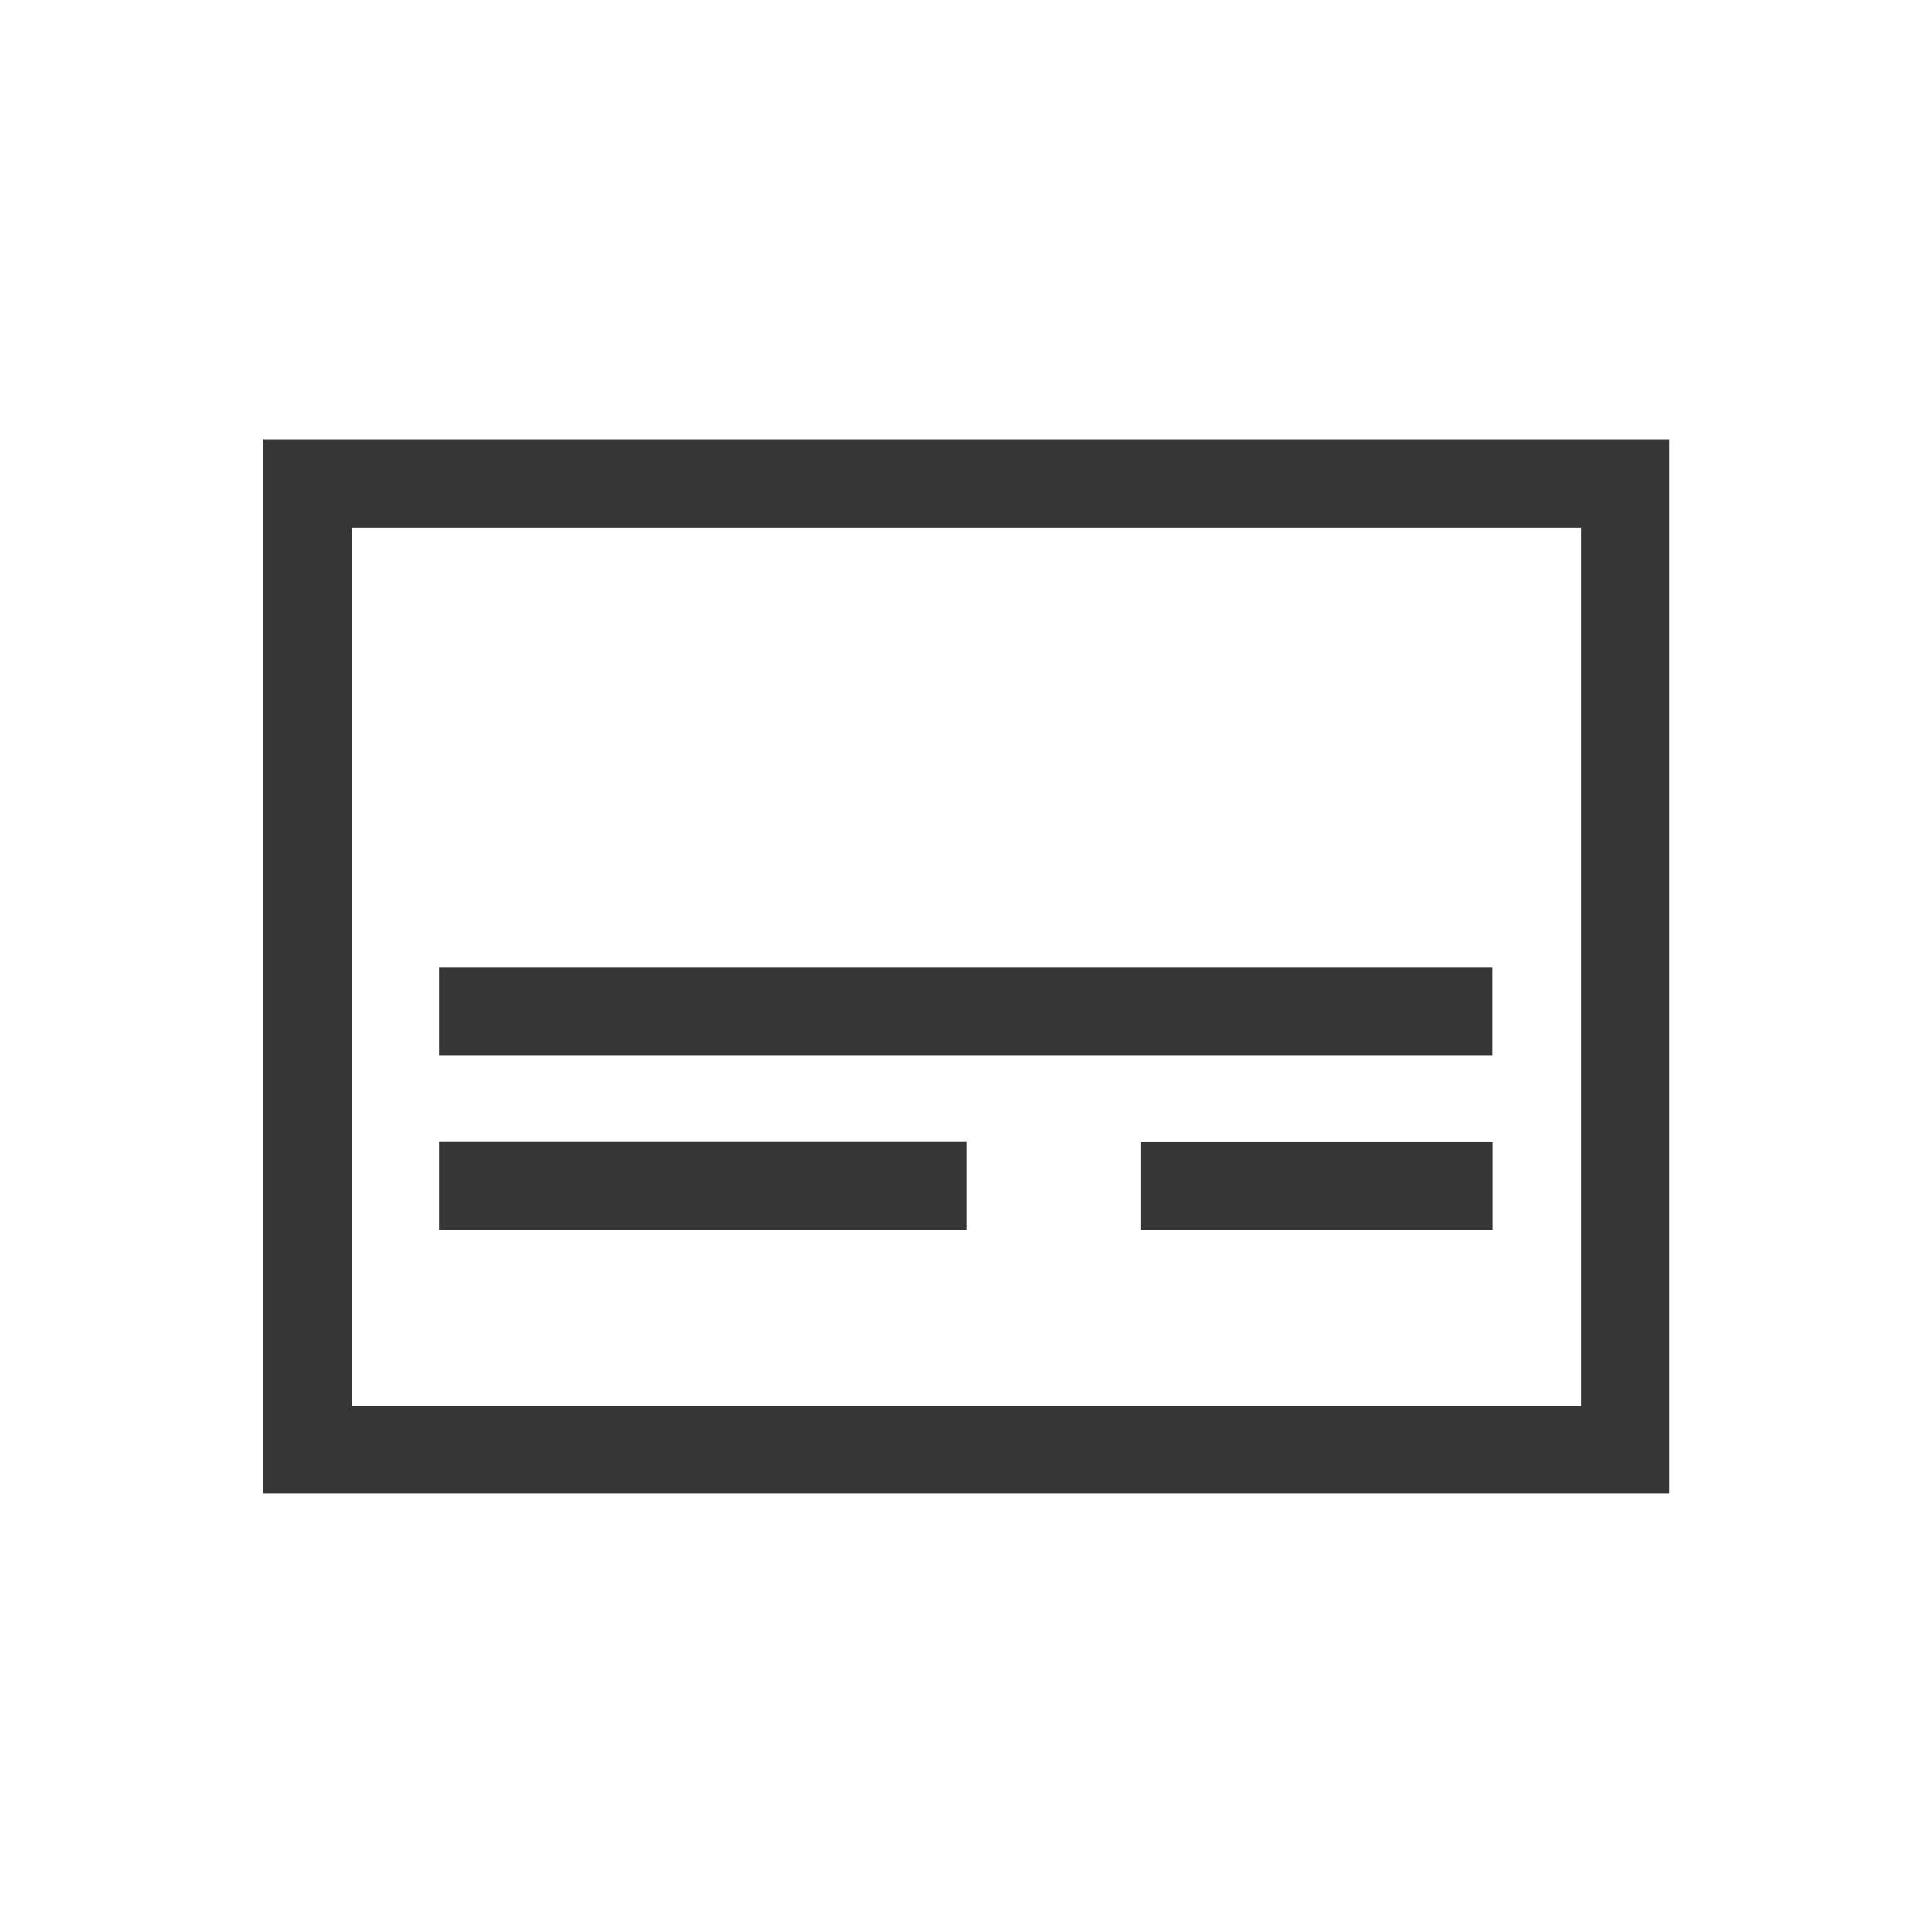
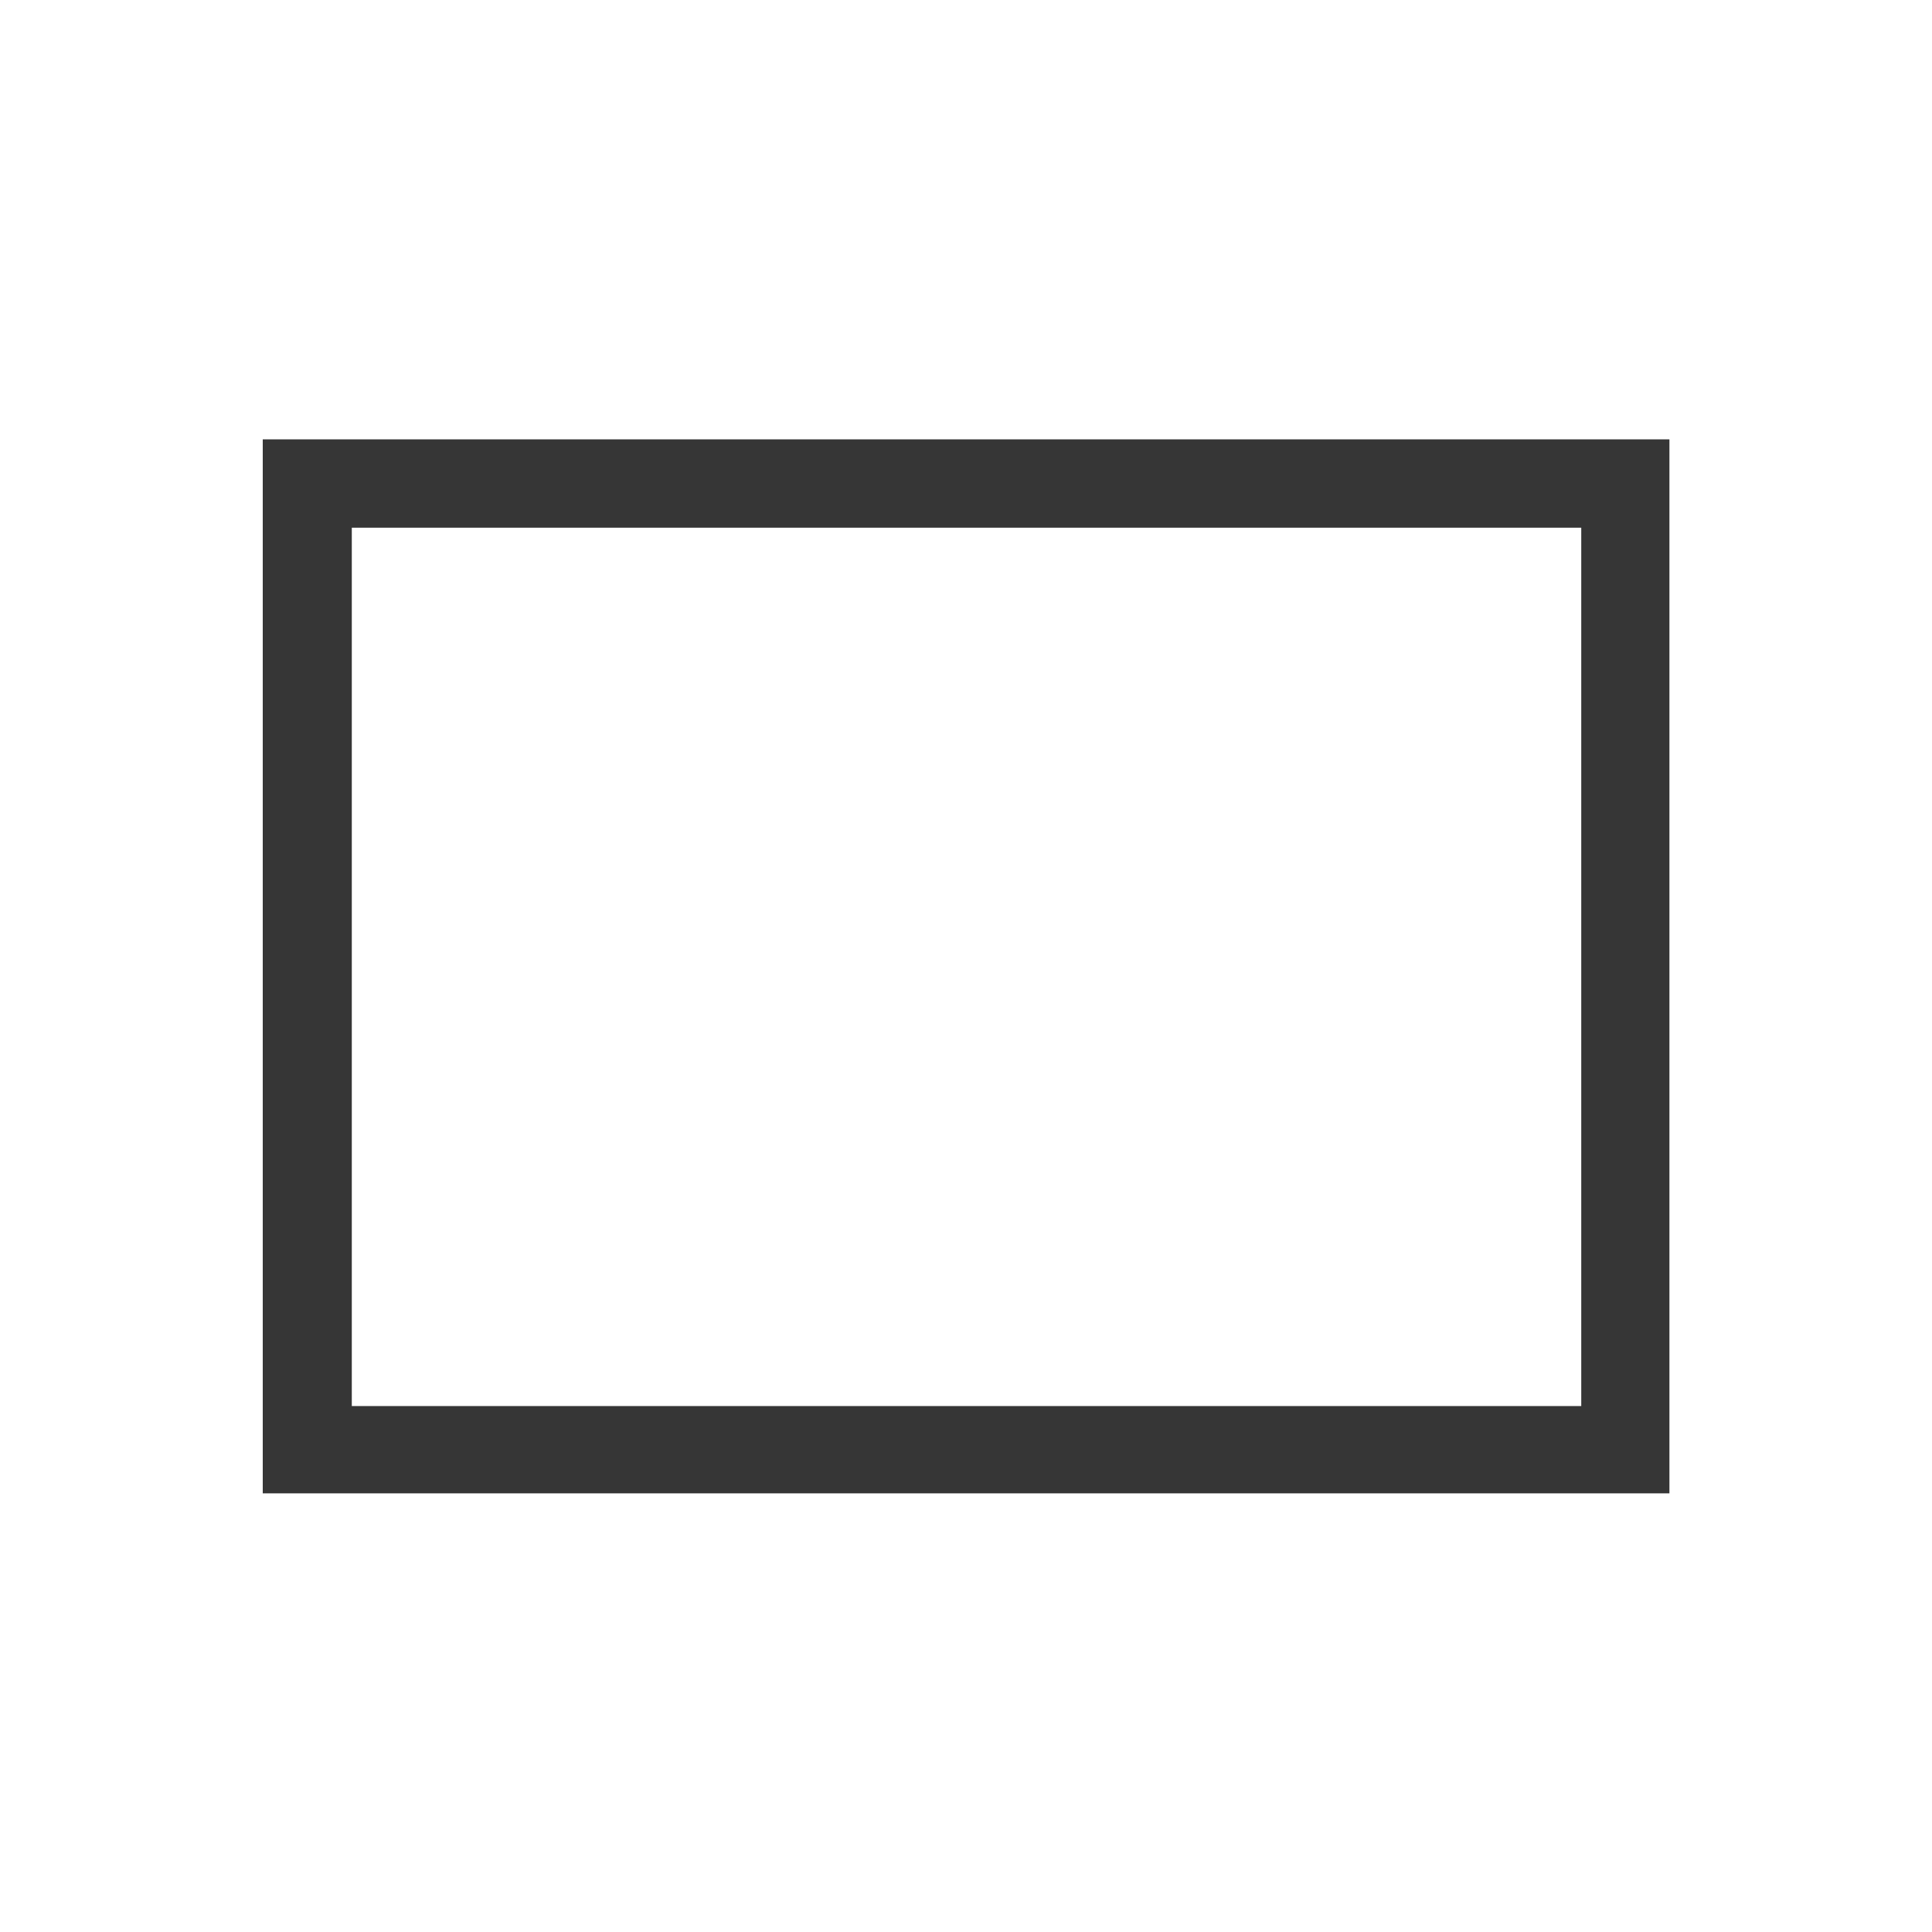
<svg xmlns="http://www.w3.org/2000/svg" version="1.1" viewBox="0 0 22 22">
  <defs>
    <style id="current-color-scheme" type="text/css">.ColorScheme-Text {
        color:#363636;
      }</style>
  </defs>
  <path class="ColorScheme-Text" d="m2.992 5.003v12.002h16.018v-12.002zm1.014 1.006h14v10.002h-14z" fill="currentColor" />
-   <path class="ColorScheme-Text" d="m5 11.012v1.004h11.996v-1.004h-11.996zm0 1.992v1h6.006v-1h-6.006zm7.988 0.002v0.998h4.01v-0.998h-4.01z" fill="currentColor" />
</svg>